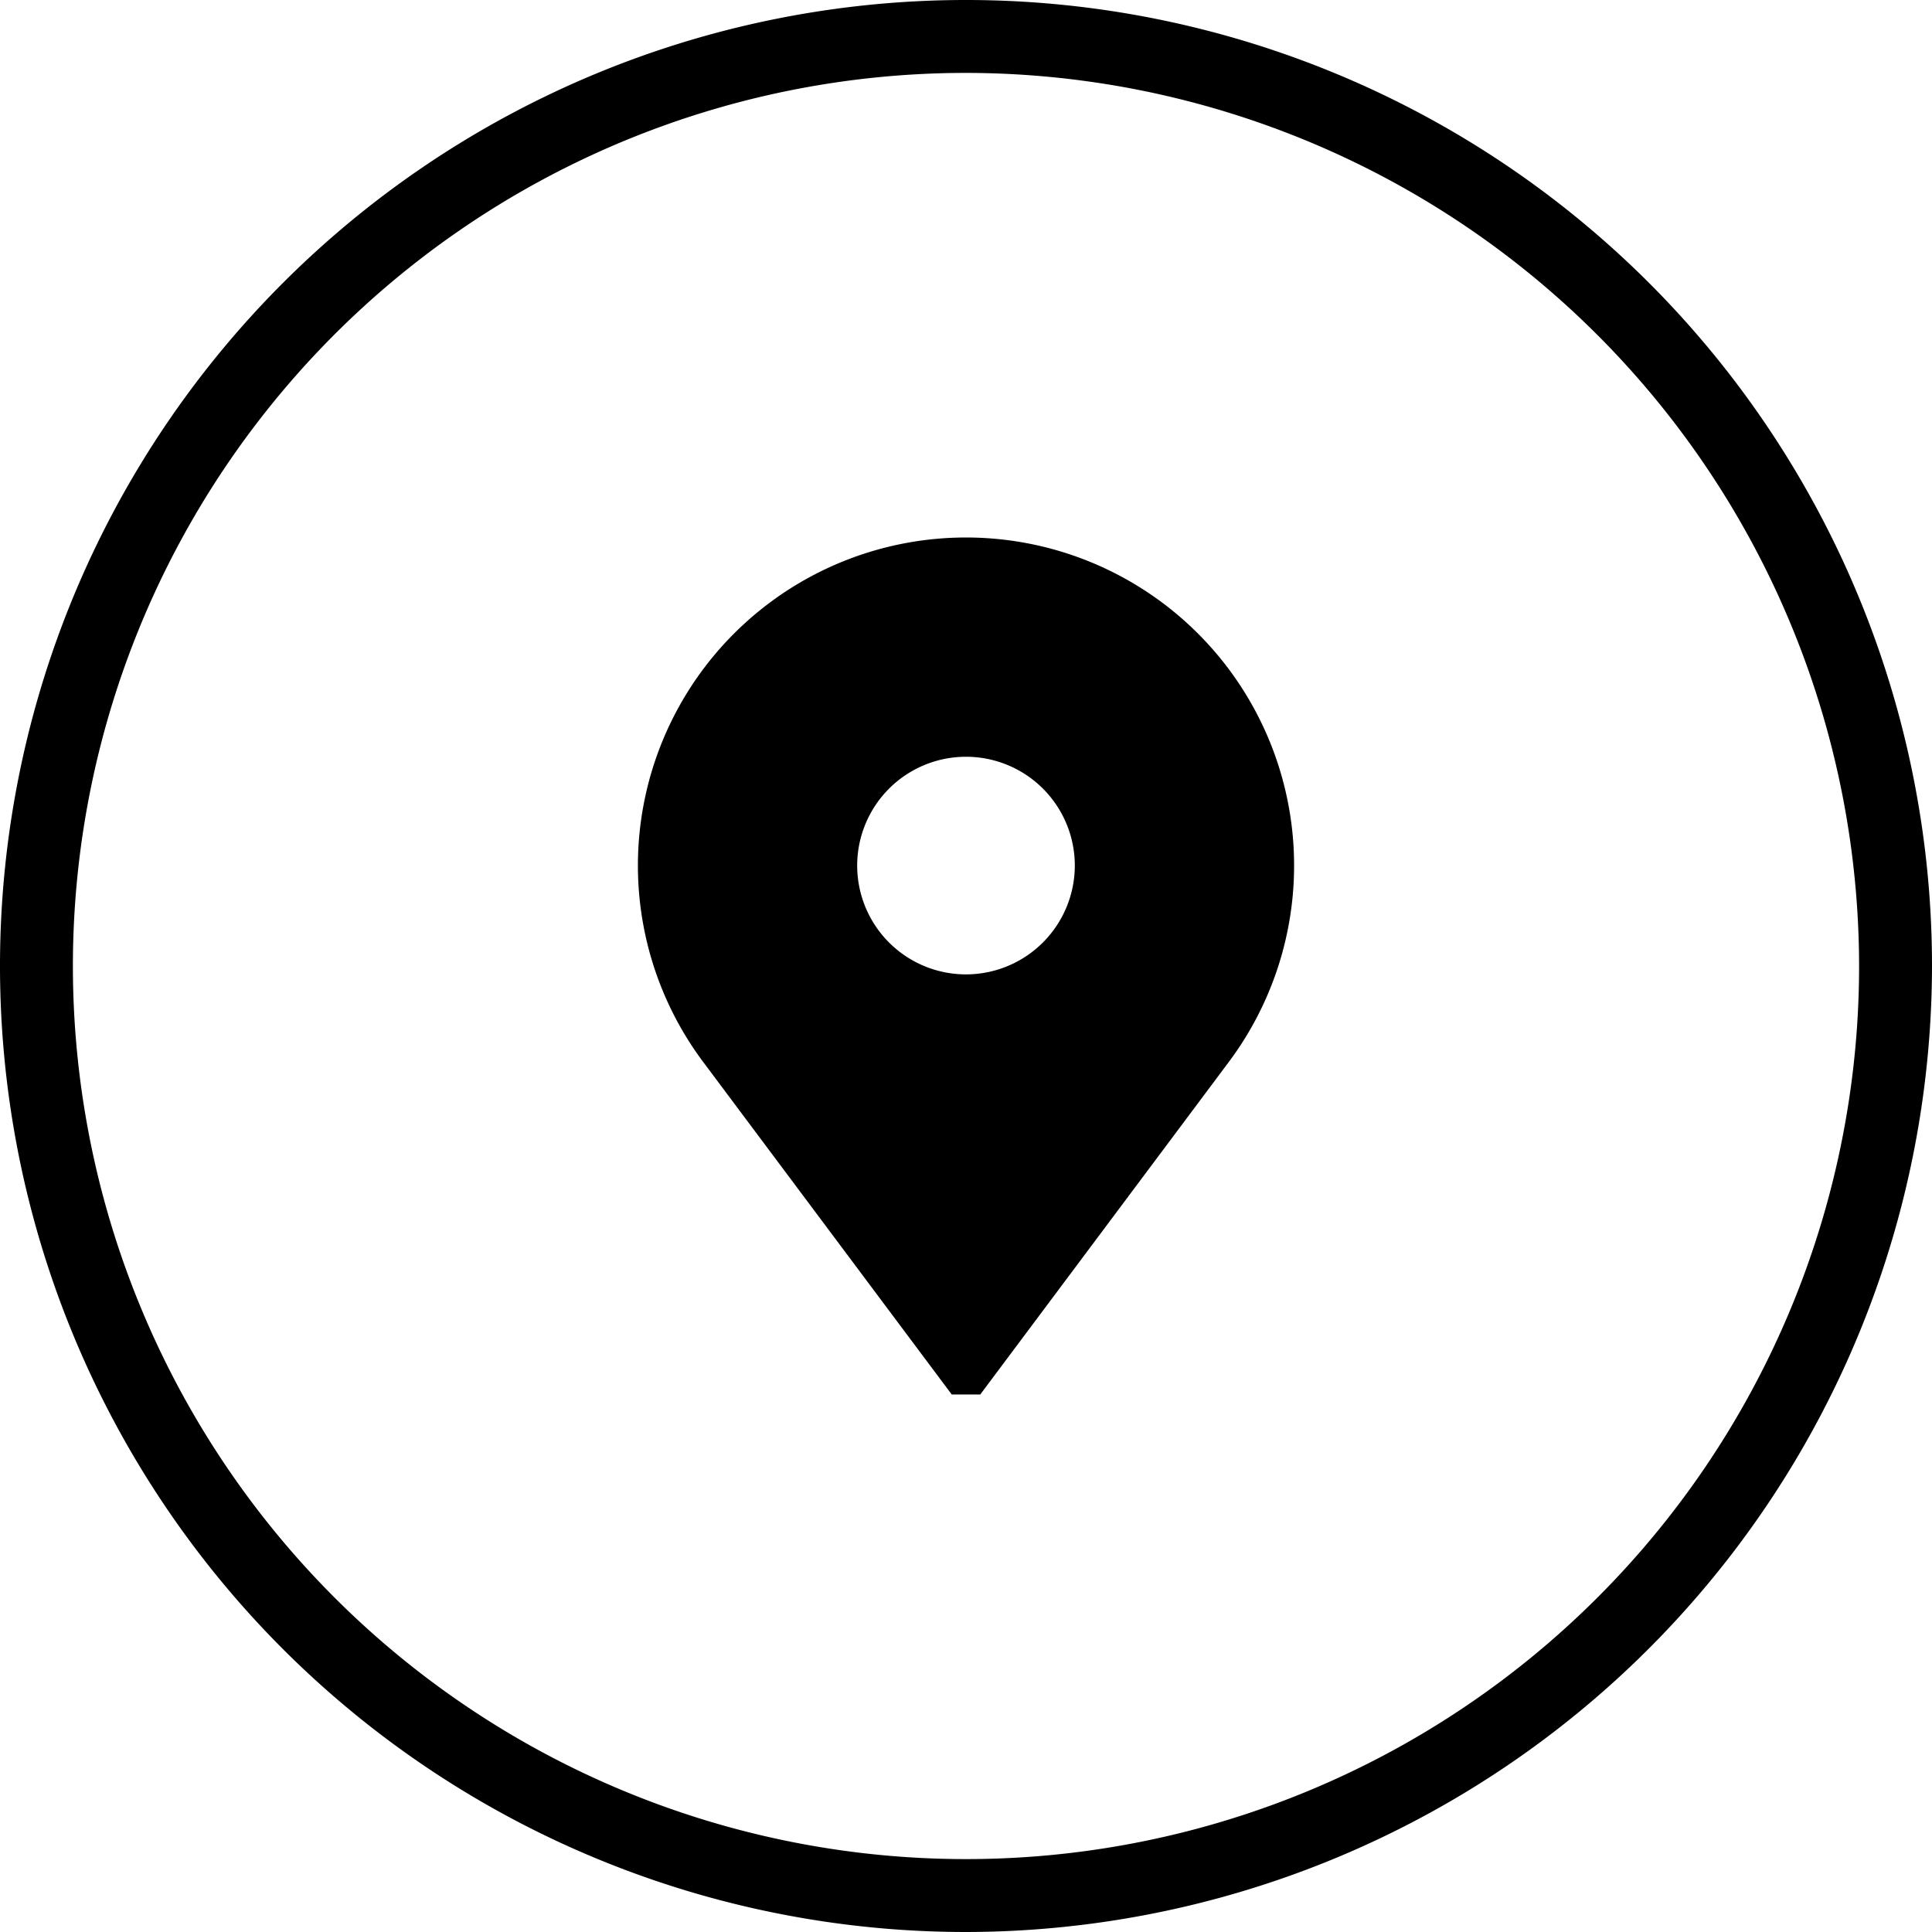
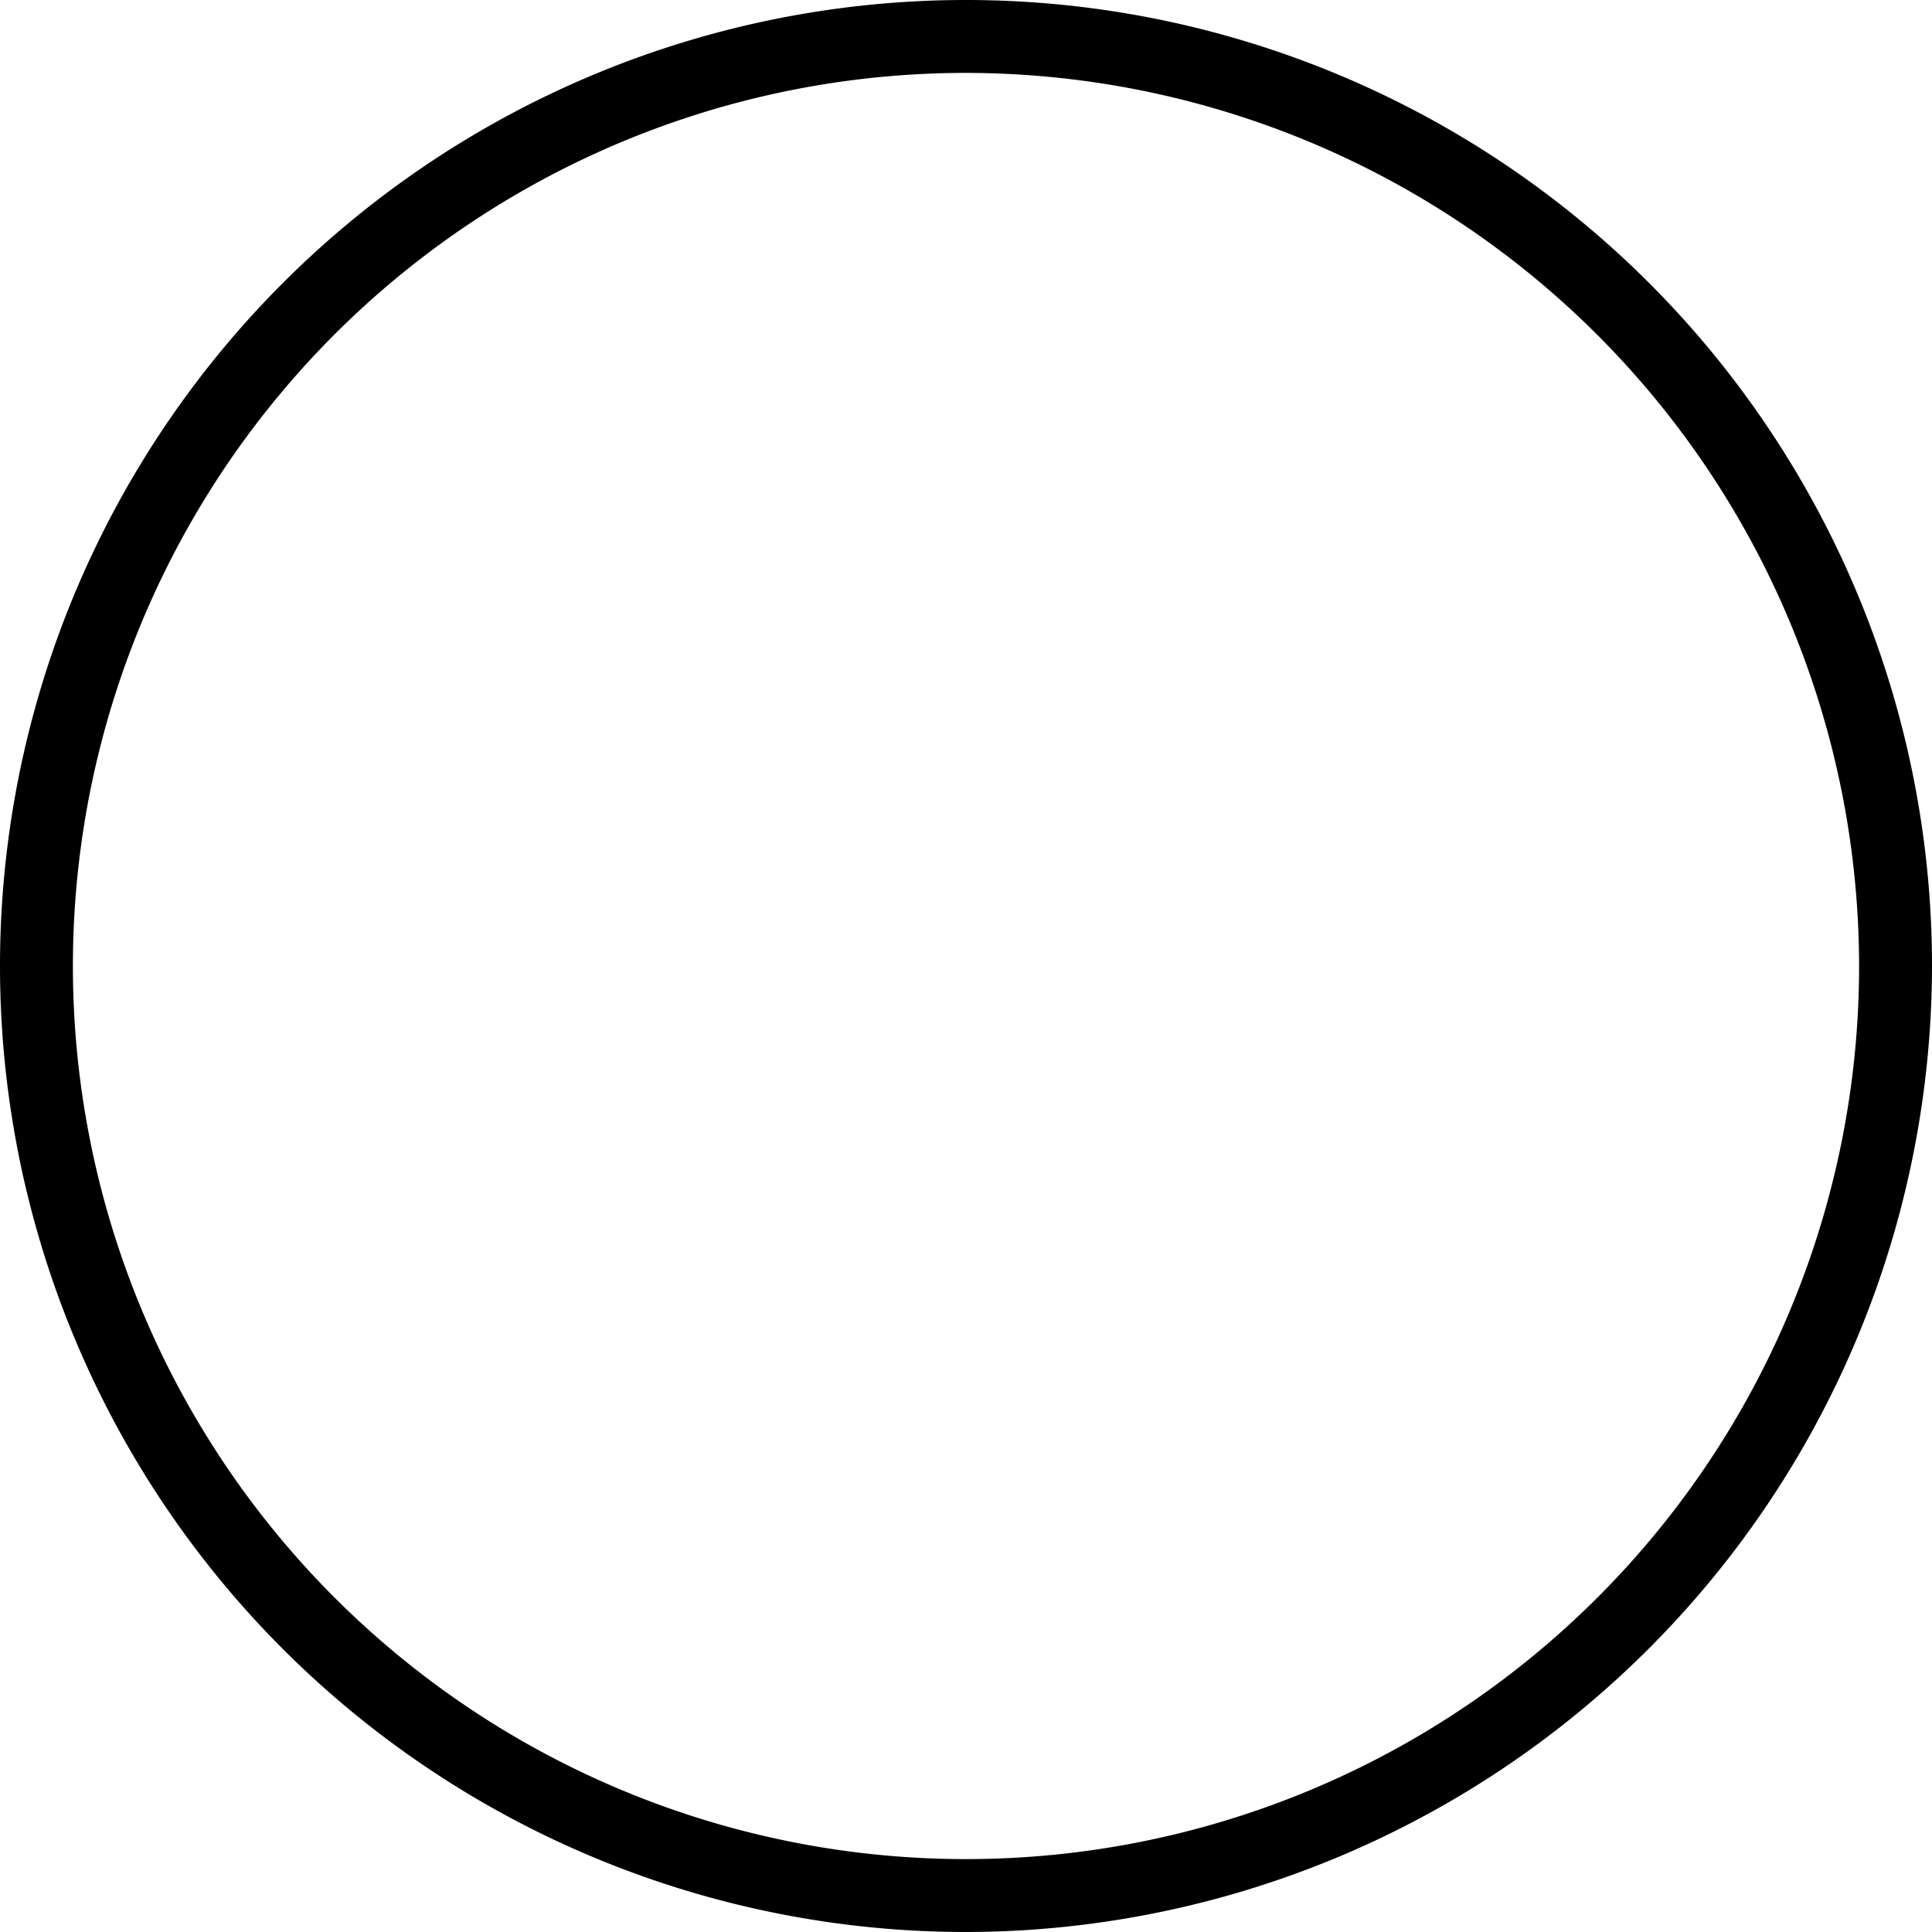
<svg xmlns="http://www.w3.org/2000/svg" width="53" height="53" viewBox="0 0 53 53">
  <g transform="translate(-1.5 -0.79)">
    <path d="M28,53.79a26.5,26.5,0,1,1,26.5-26.5A26.533,26.533,0,0,1,28,53.79Zm0-51a24.5,24.5,0,1,0,24.5,24.5A24.527,24.527,0,0,0,28,2.79Z" />
    <g transform="translate(-41 15.535)">
      <g transform="translate(60)">
-         <path d="M69,0a9,9,0,0,0-7.171,14.439l6.78,9.071h.782l6.78-9.071A9,9,0,0,0,69,0Zm0,11.985A2.985,2.985,0,1,1,71.985,9,2.988,2.988,0,0,1,69,11.985Z" transform="translate(-60)" />
-       </g>
+         </g>
    </g>
  </g>
</svg>